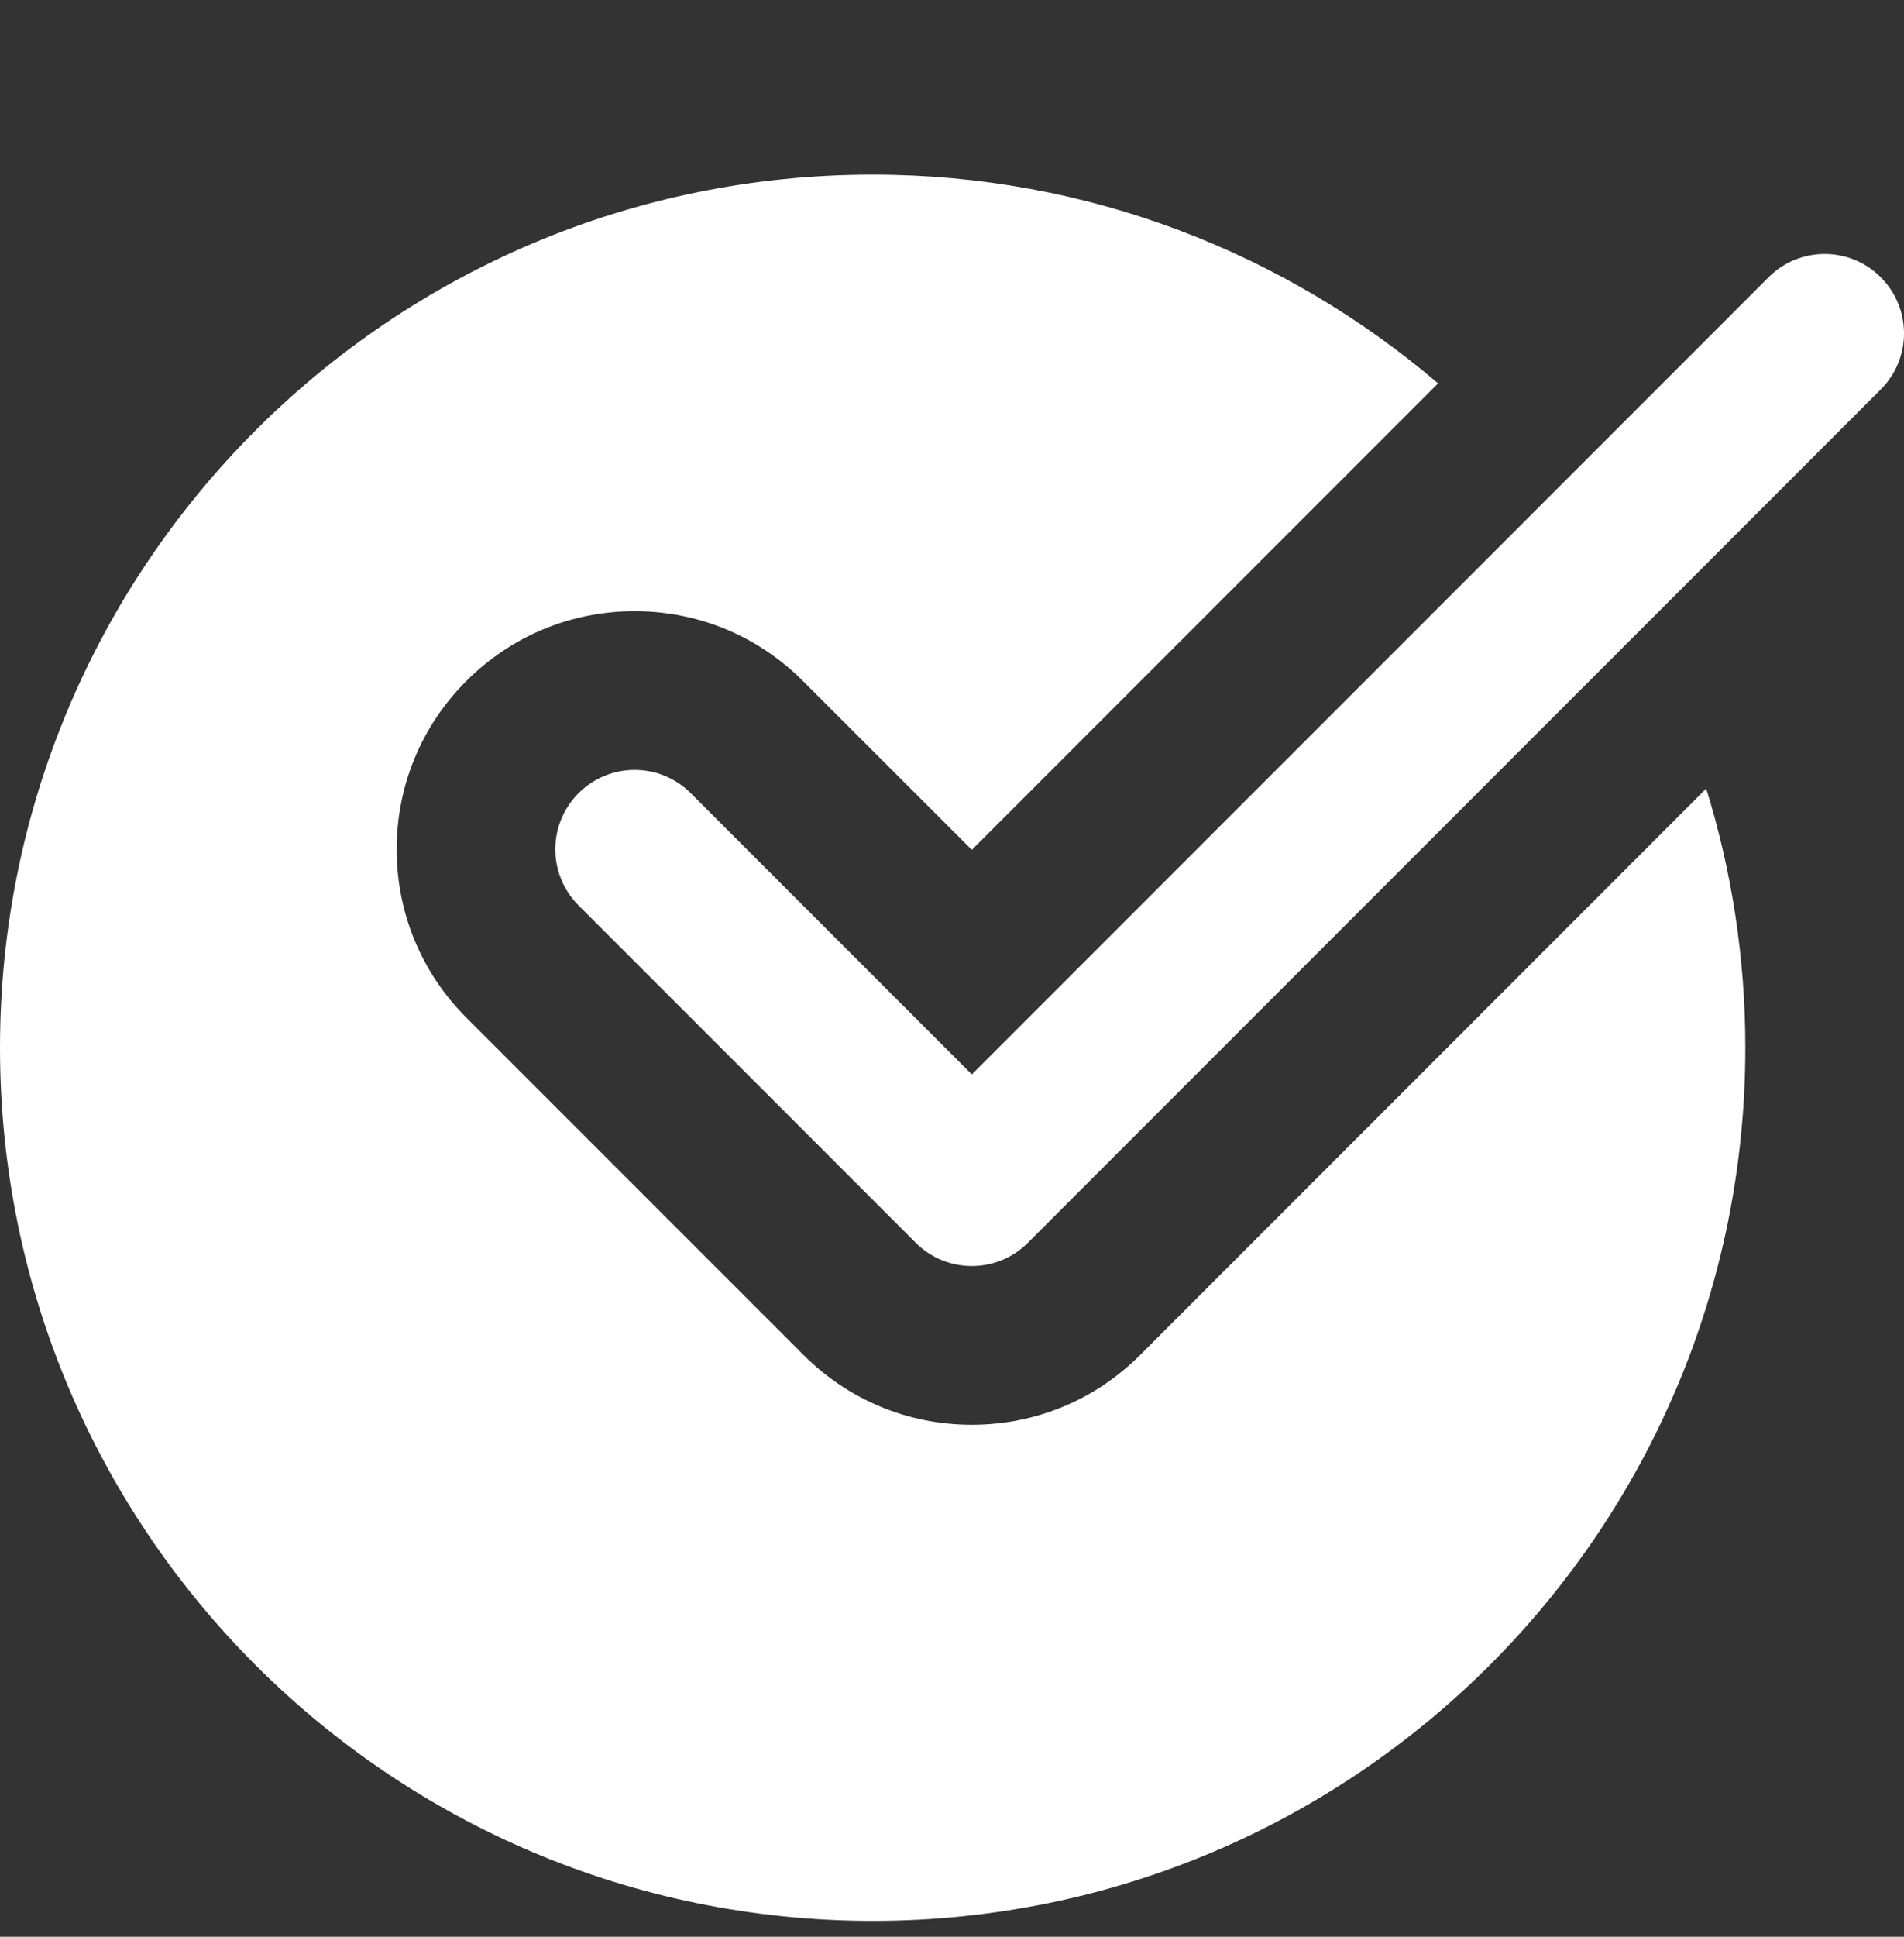
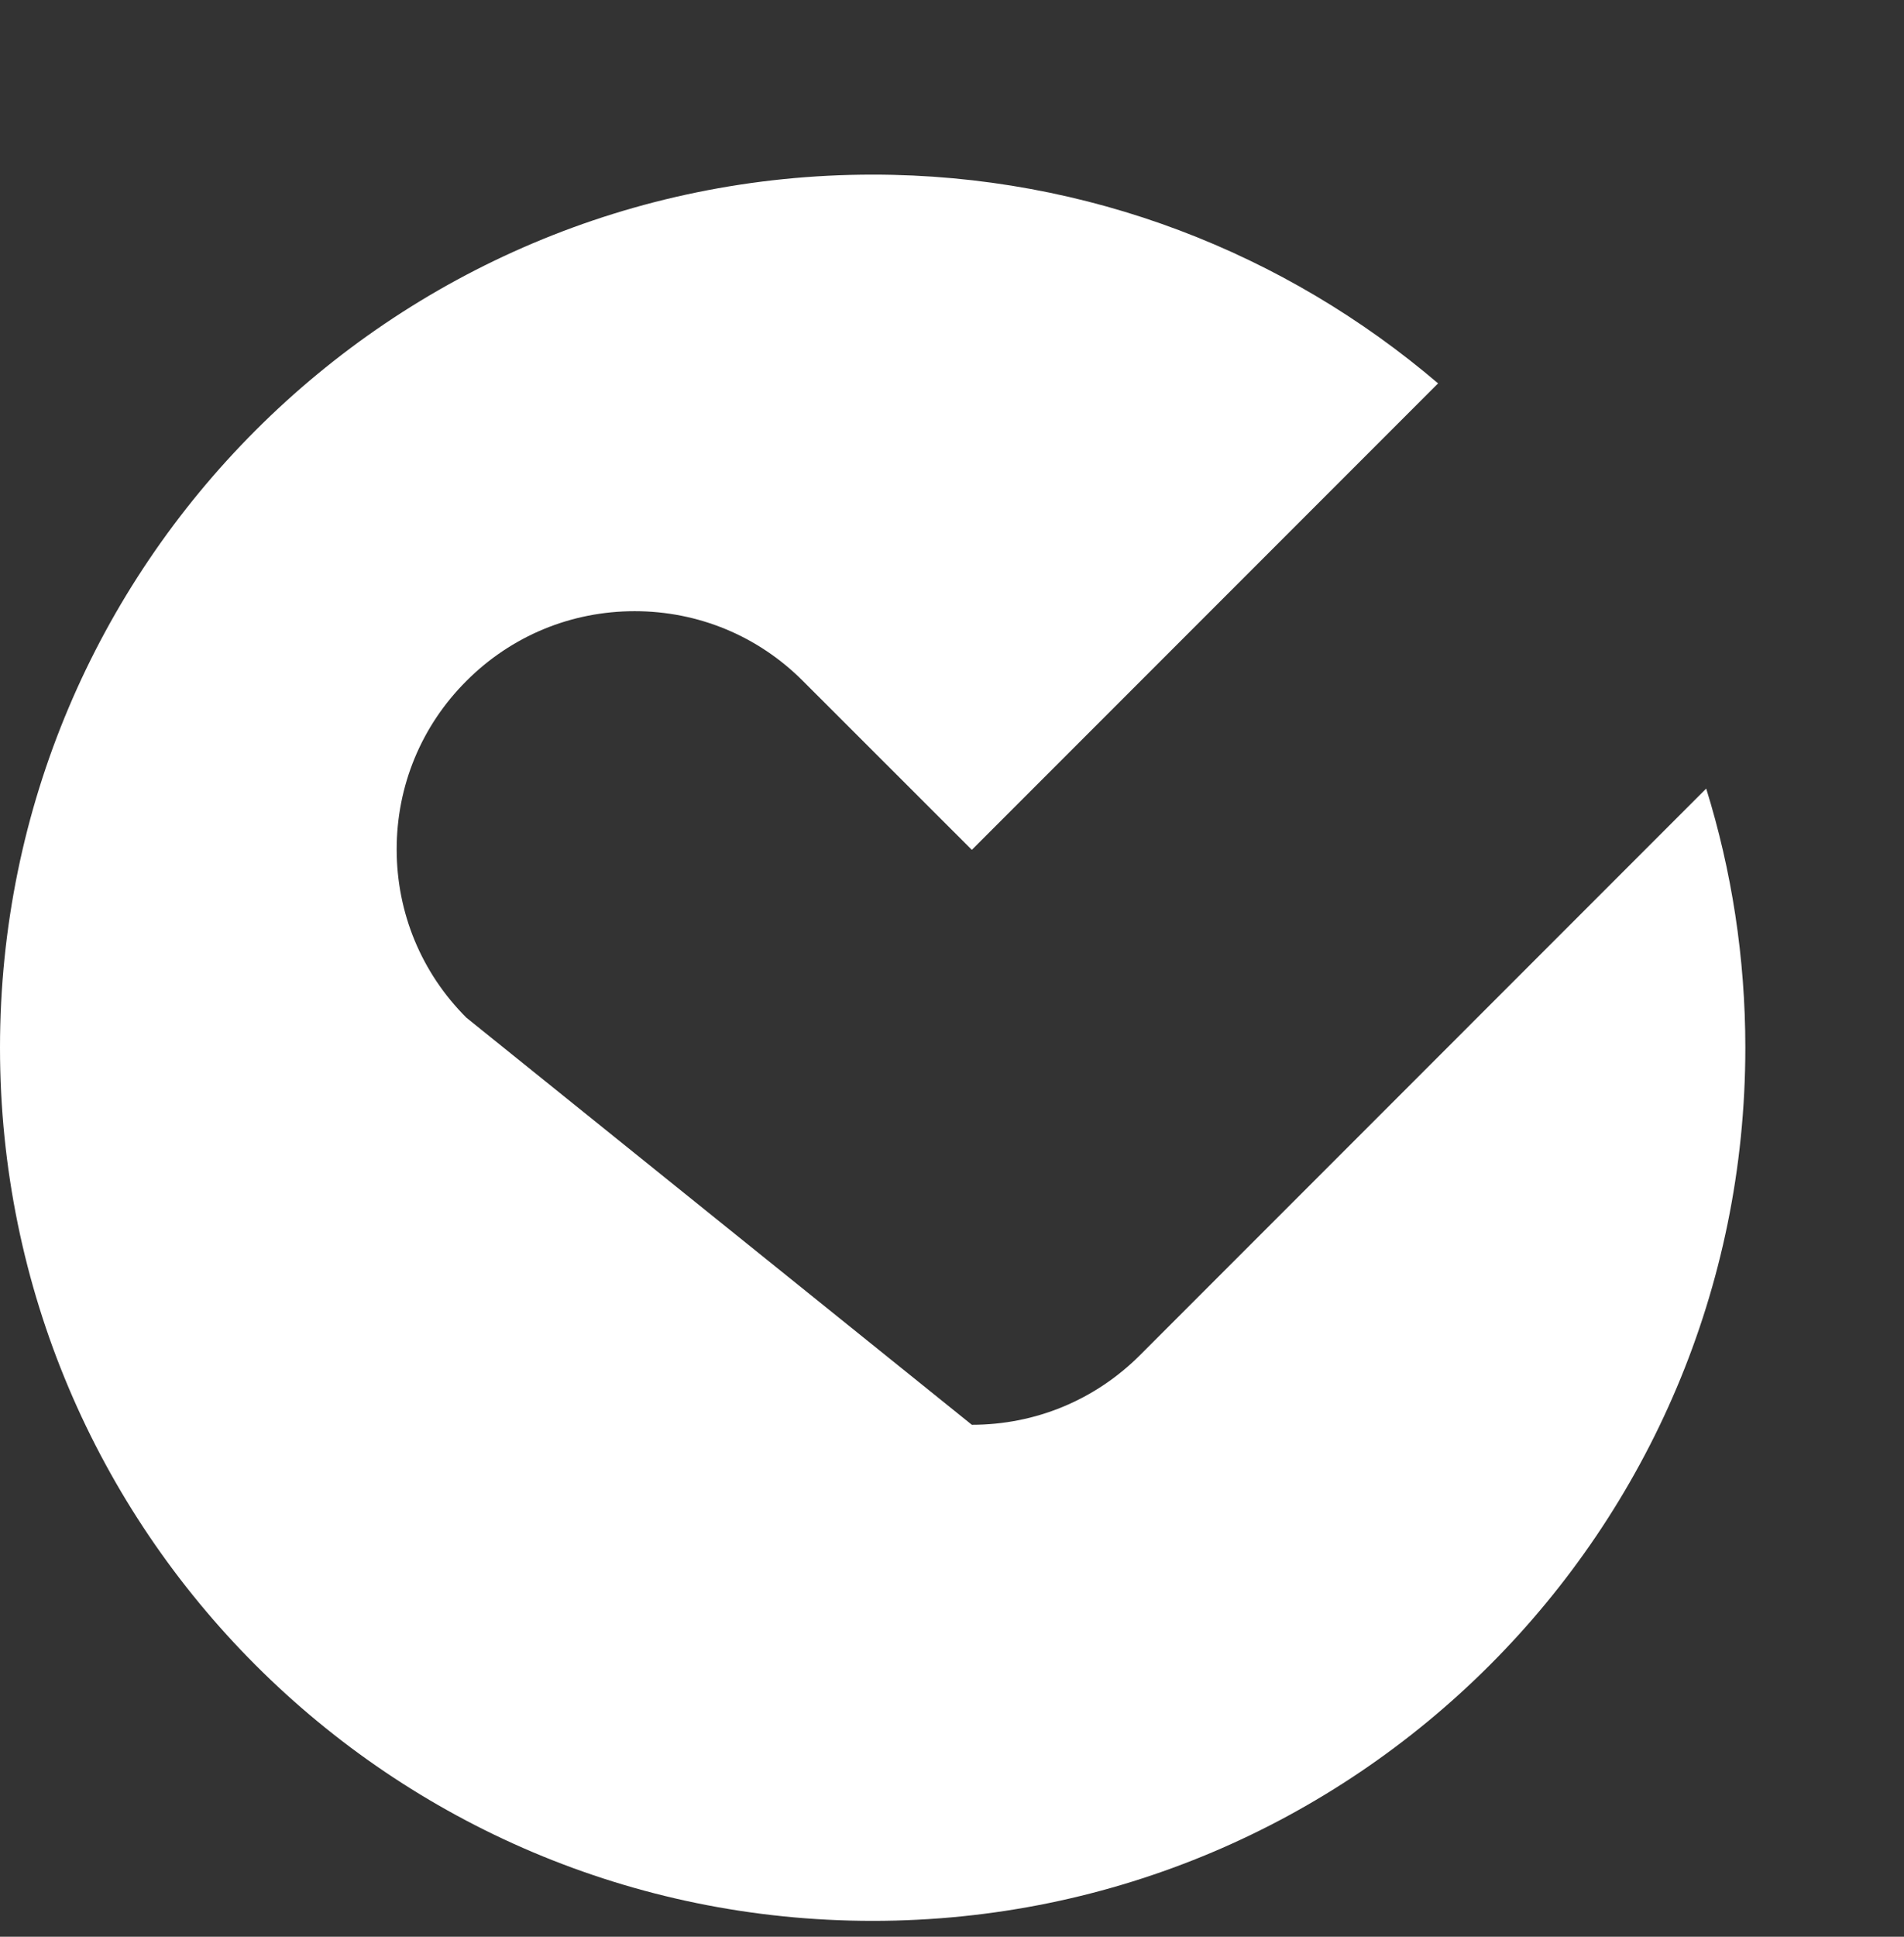
<svg xmlns="http://www.w3.org/2000/svg" width="60" height="61" viewBox="0 0 60 61" fill="none">
  <rect x="0" y="0" width="60" height="61" fill="#333333" stroke="none" />
  <g clip-path="url(#clip0_9889_3181)">
-     <path d="M35.928 42.678C34.513 44.095 32.627 44.875 30.625 44.875C28.622 44.875 26.738 44.095 25.323 42.678L14.697 32.053C13.28 30.637 12.5 28.753 12.5 26.75C12.5 24.747 13.28 22.863 14.697 21.448C16.113 20.03 17.997 19.25 20 19.25C22.003 19.25 23.887 20.03 25.302 21.448L30.625 26.767L45.318 12.075C40.517 7.982 34.303 5.5 27.5 5.5C12.312 5.5 0 17.812 0 33C0 48.188 12.312 60.5 27.5 60.5C42.688 60.5 55 48.188 55 33C55 30.157 54.568 27.418 53.767 24.837L35.928 42.678Z" fill="white" />
-     <path d="M30.625 39.875C29.985 39.875 29.345 39.63 28.857 39.142L18.232 28.517C17.255 27.54 17.255 25.96 18.232 24.982C19.21 24.005 20.79 24.005 21.767 24.982L30.625 33.84L55.732 8.732C56.71 7.755 58.29 7.755 59.267 8.732C60.245 9.71 60.245 11.29 59.267 12.267L32.392 39.142C31.905 39.63 31.265 39.875 30.625 39.875Z" fill="white" />
+     <path d="M35.928 42.678C34.513 44.095 32.627 44.875 30.625 44.875L14.697 32.053C13.28 30.637 12.5 28.753 12.5 26.75C12.5 24.747 13.28 22.863 14.697 21.448C16.113 20.03 17.997 19.25 20 19.25C22.003 19.25 23.887 20.03 25.302 21.448L30.625 26.767L45.318 12.075C40.517 7.982 34.303 5.5 27.5 5.5C12.312 5.5 0 17.812 0 33C0 48.188 12.312 60.5 27.5 60.5C42.688 60.5 55 48.188 55 33C55 30.157 54.568 27.418 53.767 24.837L35.928 42.678Z" fill="white" />
  </g>
  <defs>
    <clipPath id="clip0_9889_3181">
      <rect width="60" height="60" fill="white" transform="translate(0 0.5)" />
    </clipPath>
  </defs>
</svg>